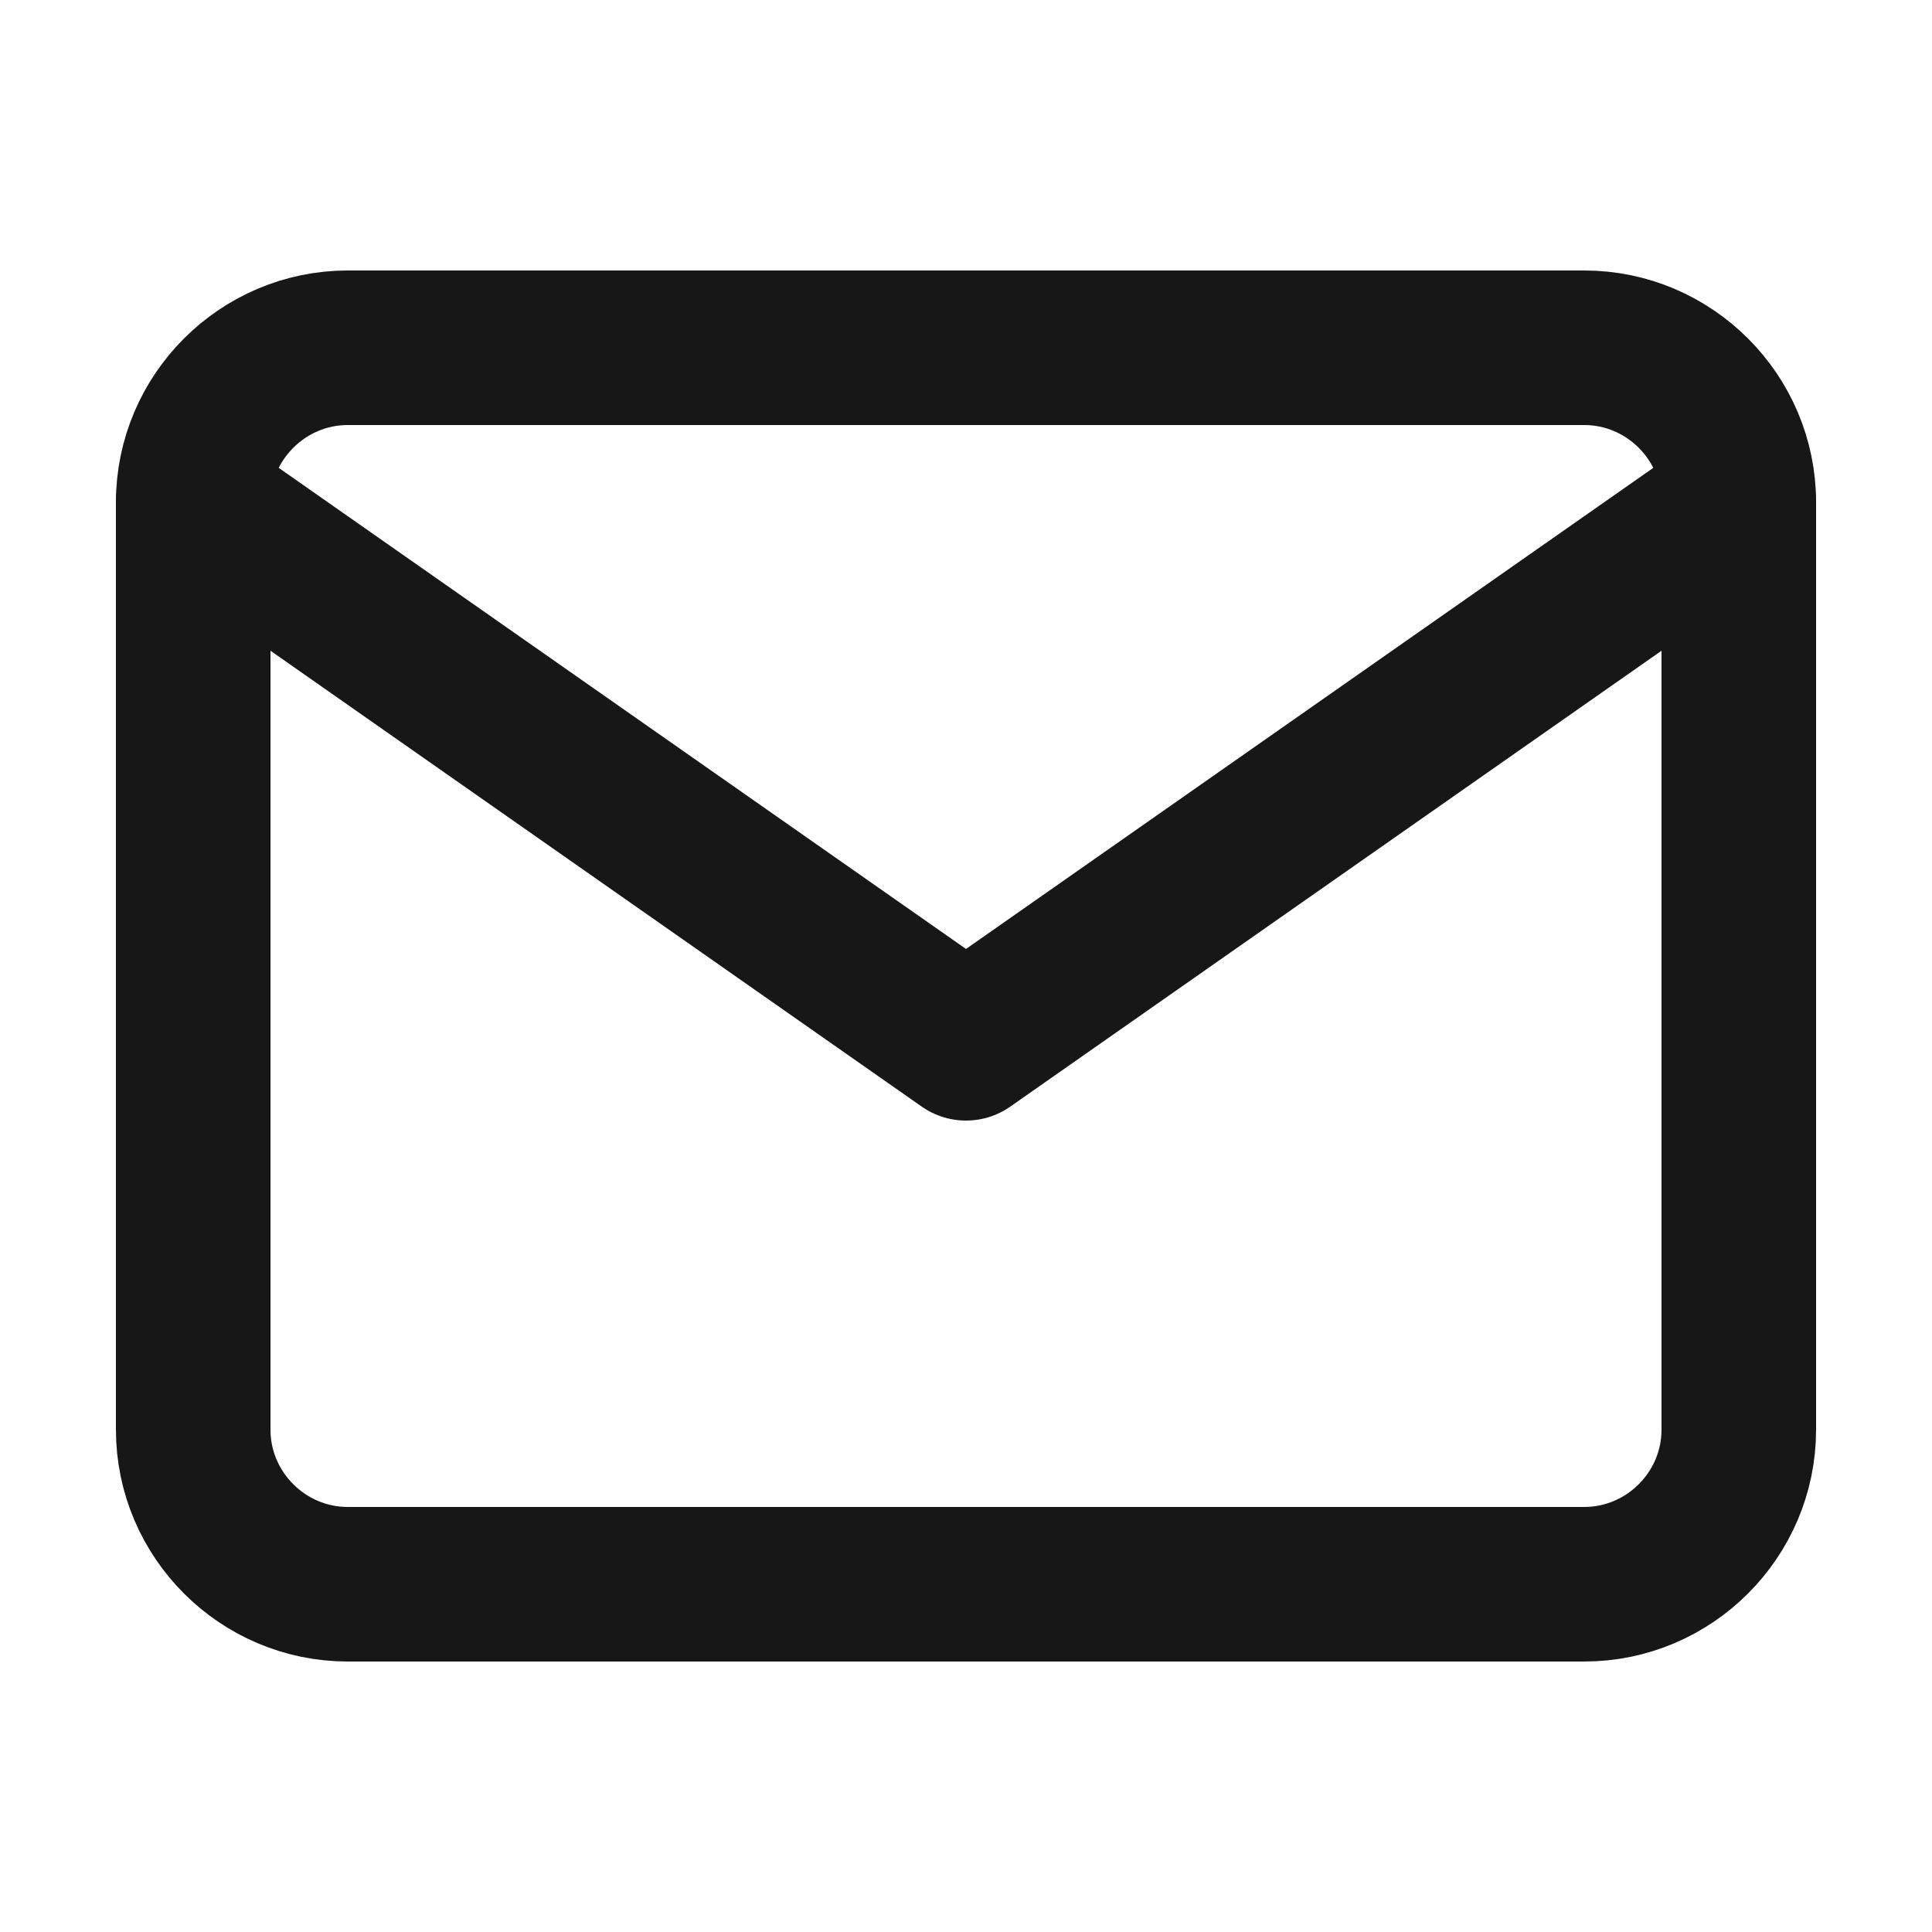
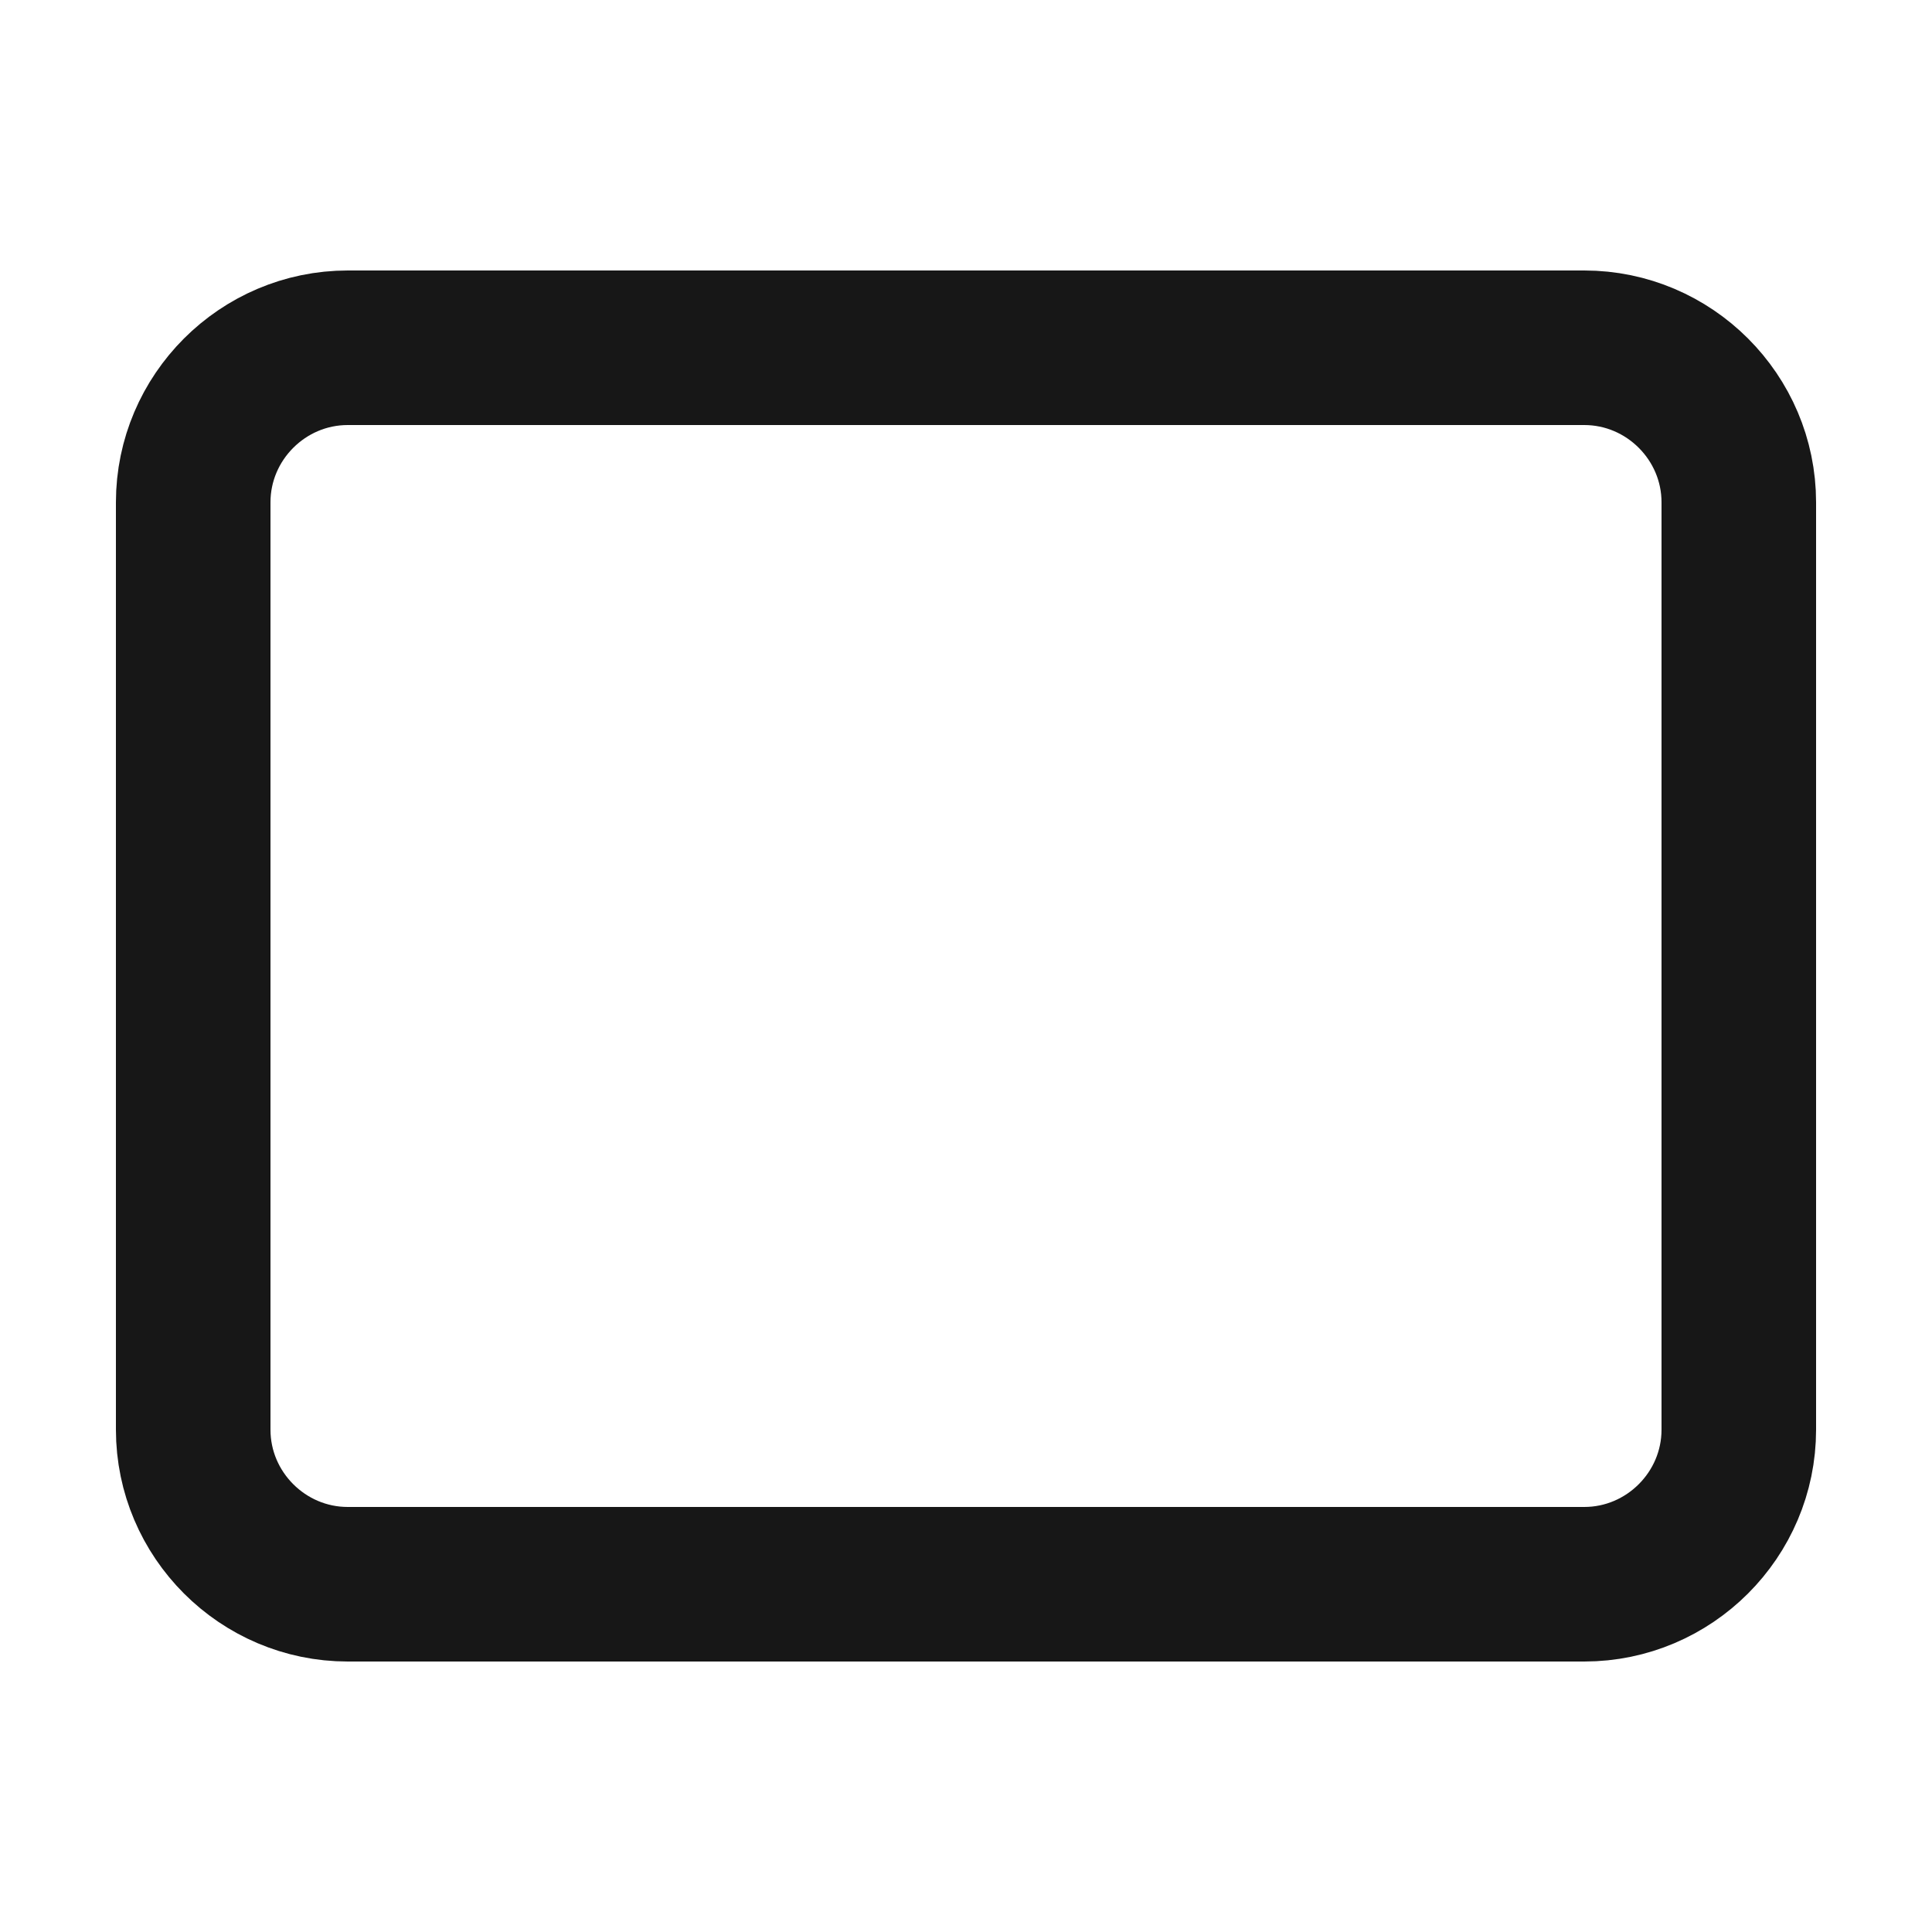
<svg xmlns="http://www.w3.org/2000/svg" width="25" height="25" viewBox="0 0 25 25" fill="none">
  <path d="M4.5 4.5H20.5C21.6 4.5 22.5 5.4 22.5 6.5V18.5C22.5 19.6 21.6 20.5 20.5 20.5H4.5C3.4 20.5 2.5 19.6 2.5 18.5V6.5C2.5 5.4 3.4 4.5 4.5 4.5Z" stroke="#171717" stroke-width="2" stroke-linecap="round" stroke-linejoin="round" />
-   <path d="M22.5 6.5L12.5 13.5L2.5 6.5" stroke="#171717" stroke-width="2" stroke-linecap="round" stroke-linejoin="round" />
</svg>